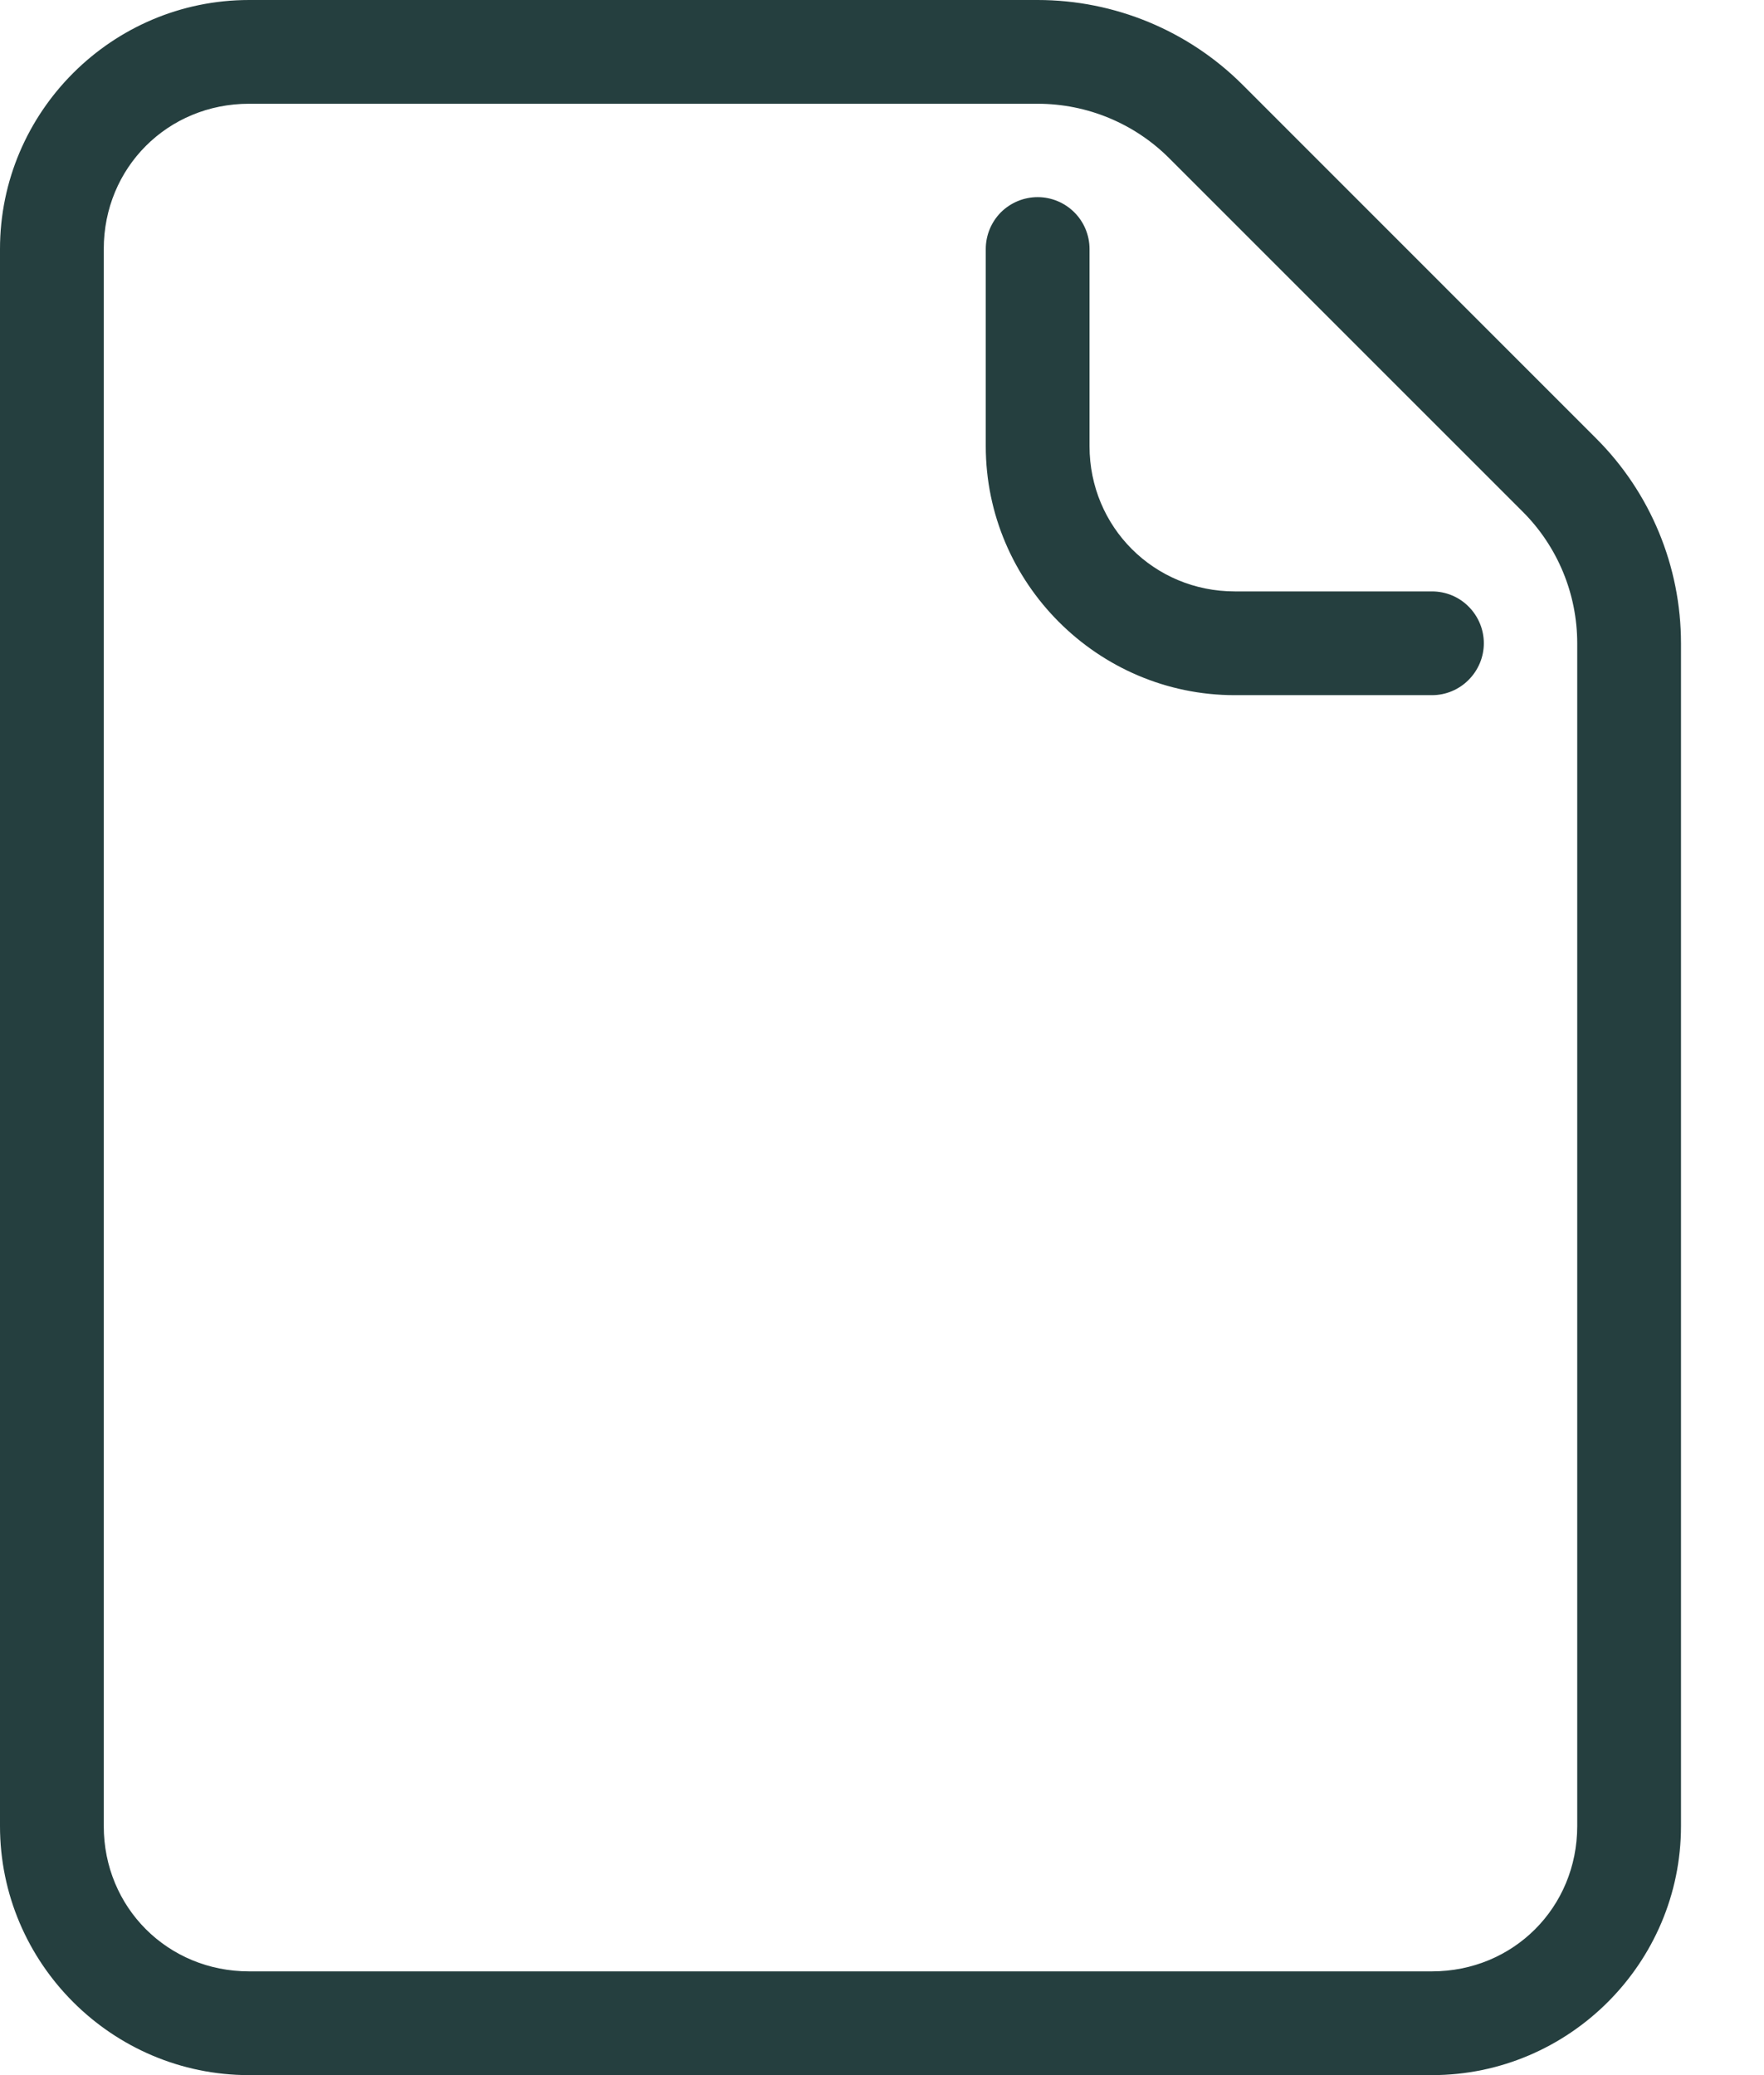
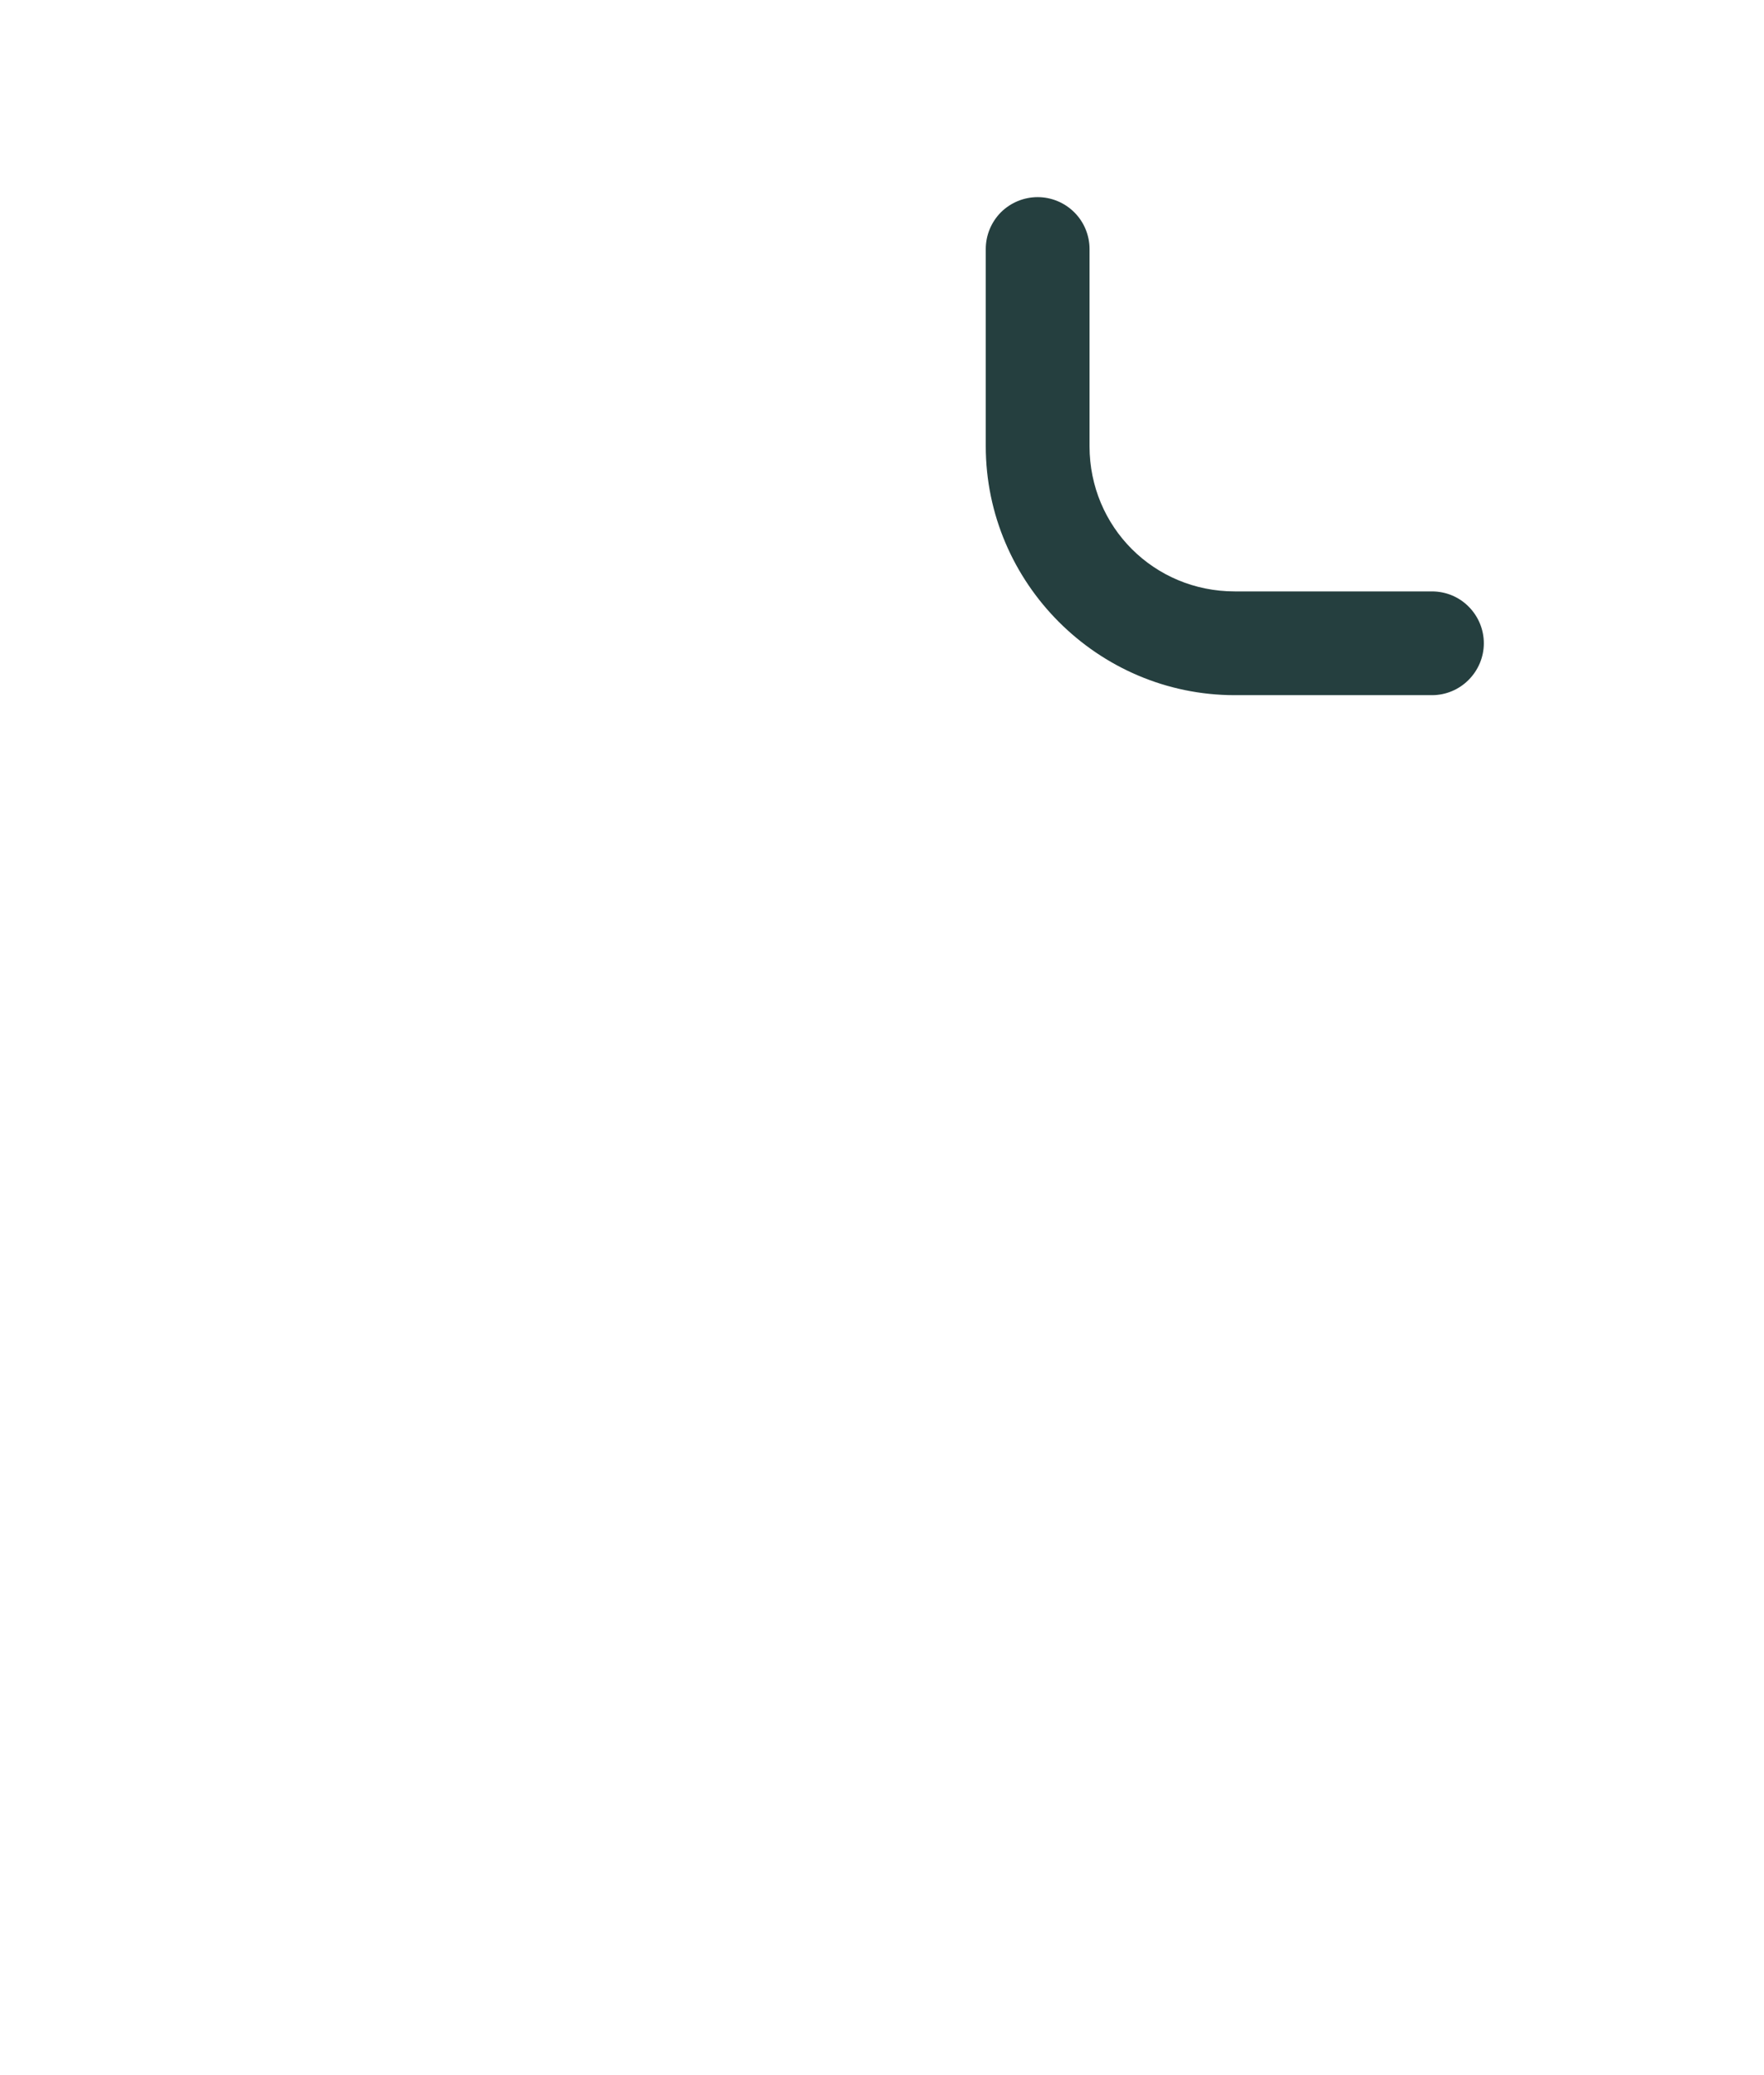
<svg xmlns="http://www.w3.org/2000/svg" width="17" height="20" viewBox="0 0 17 20" fill="none">
-   <path fill-rule="evenodd" clip-rule="evenodd" d="M2.4 3.57144e-05C1.079 3.57144e-05 0 1.079 0 2.4V17.6C0 18.921 1.079 20 2.4 20H13.8C15.121 20 16.2 18.921 16.2 17.6V6.2C16.2 5.459 15.906 4.748 15.382 4.225L11.976 0.818C11.452 0.294 10.741 0 10 0L2.4 3.57144e-05ZM2.4 1H10C10.476 1 10.932 1.189 11.268 1.525L14.675 4.932C15.011 5.268 15.2 5.724 15.2 6.2V17.6C15.2 18.384 14.584 19 13.8 19H2.4C1.616 19 1 18.384 1 17.6V2.4C1 1.616 1.616 1 2.4 1Z" fill="#253F3F" />
  <path fill-rule="evenodd" clip-rule="evenodd" d="M10 1.9C9.867 1.9 9.74 1.953 9.646 2.046C9.553 2.14 9.5 2.267 9.5 2.4V4.3C9.5 5.619 10.58 6.7 11.9 6.7H13.8C13.933 6.7 14.06 6.647 14.153 6.553C14.247 6.459 14.3 6.332 14.3 6.2C14.3 6.067 14.247 5.94 14.153 5.846C14.06 5.752 13.933 5.7 13.8 5.7H11.9C11.121 5.7 10.5 5.079 10.5 4.3V2.4C10.5 2.267 10.447 2.14 10.354 2.047C10.26 1.953 10.133 1.9 10 1.9Z" fill="#253F3F" />
</svg>